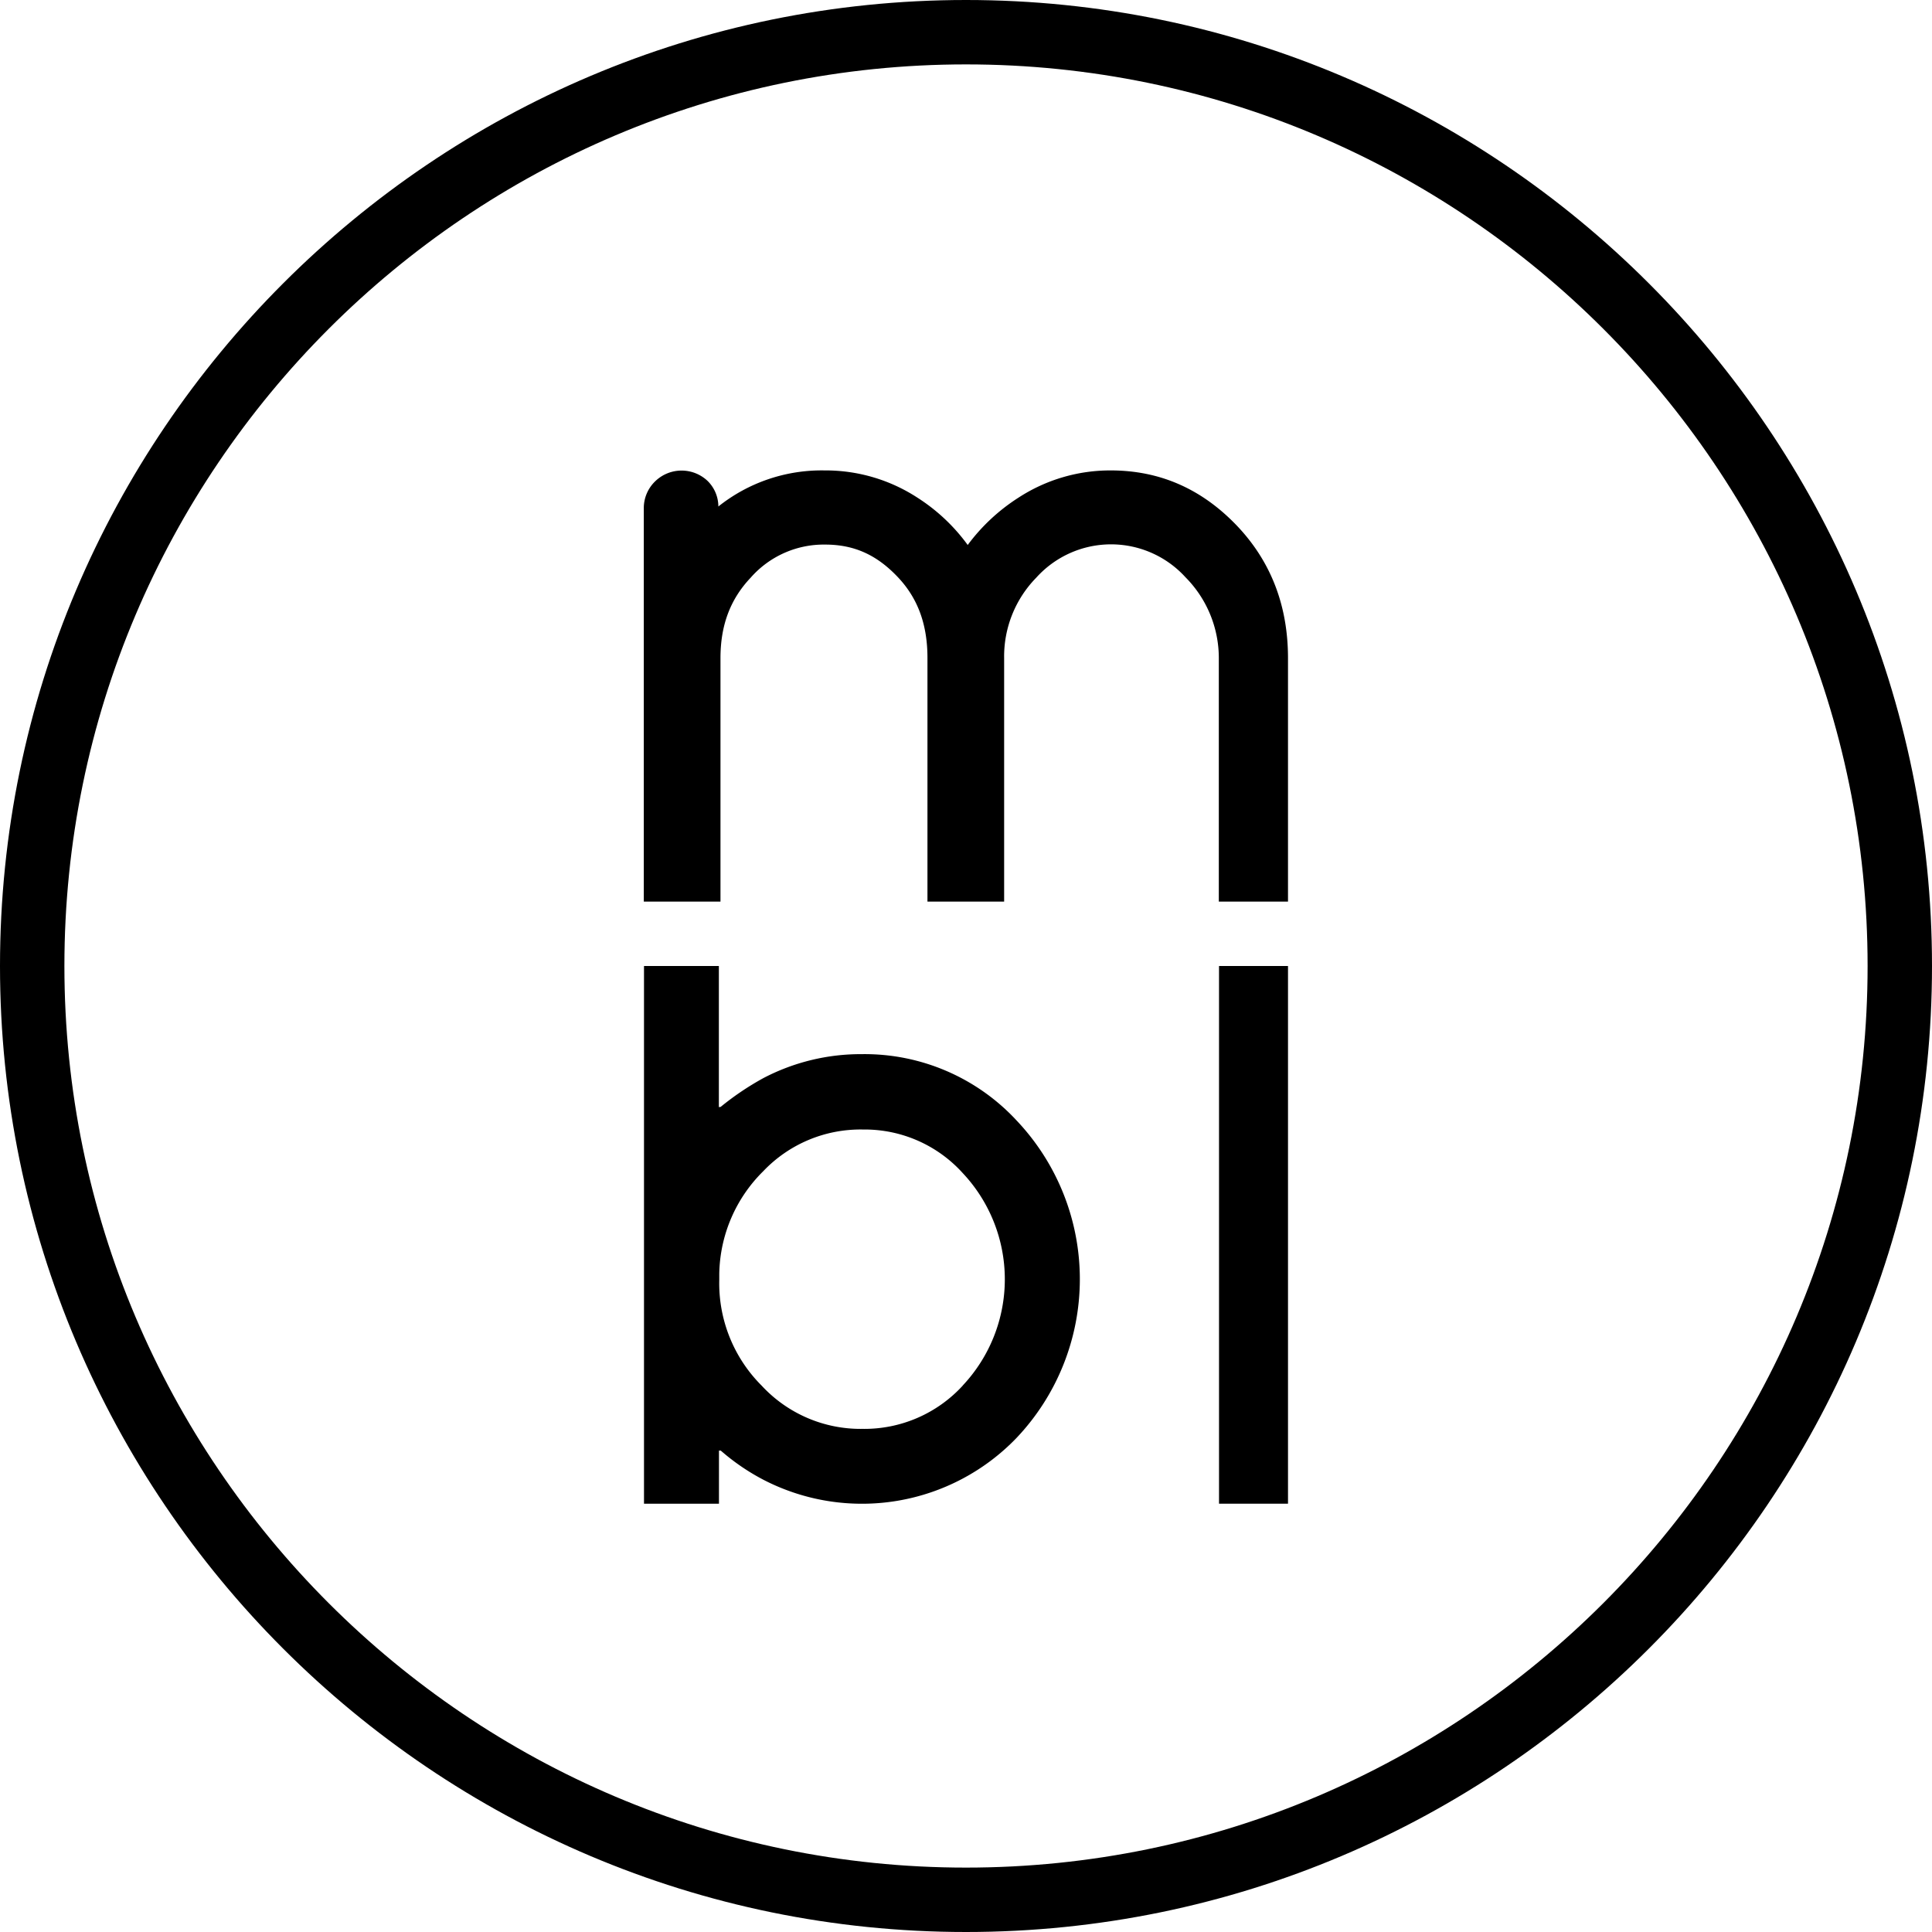
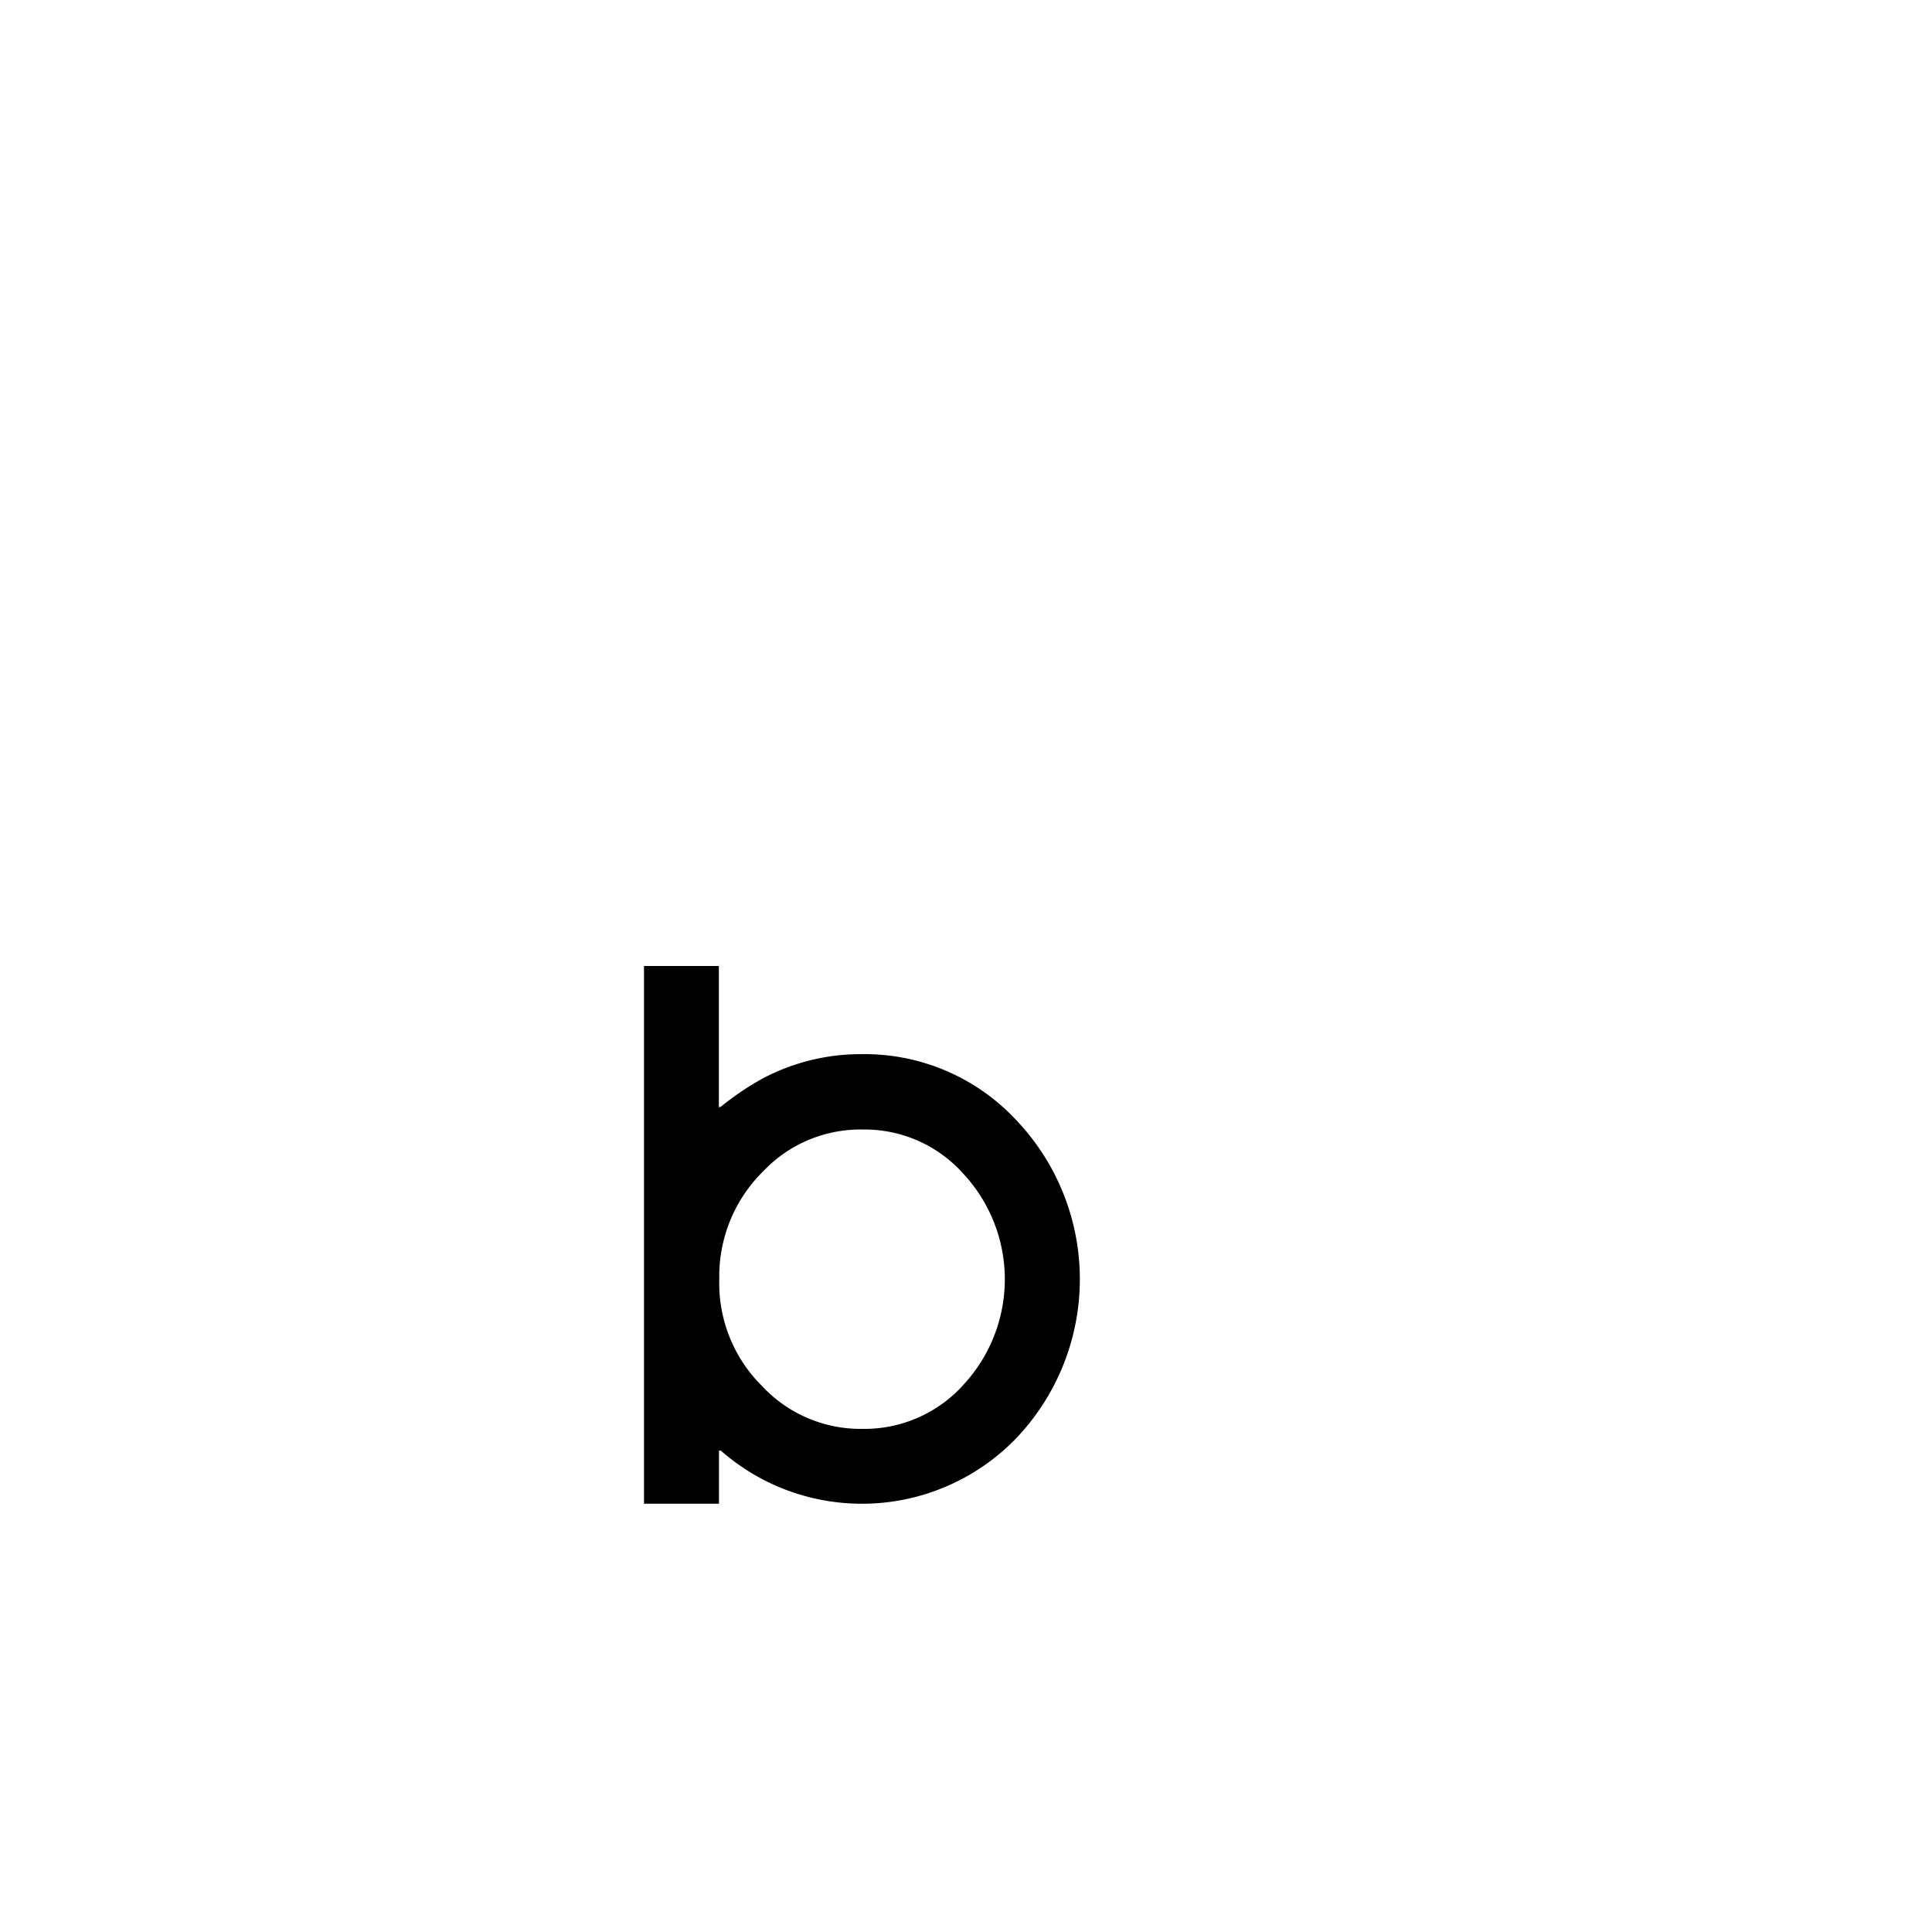
<svg xmlns="http://www.w3.org/2000/svg" viewBox="0 0 384 384">
  <title>black no claim RGB</title>
  <g id="Ebene_2" data-name="Ebene 2">
    <g id="Logos">
      <g id="Logo_schwarz" data-name="Logo schwarz">
-         <path id="_Zusammengesetzter_Pfad_" data-name="&lt;Zusammengesetzter Pfad&gt;" d="M192,0C86.13,0,0,86.13,0,192S86.13,384,192,384s192-86.13,192-192S297.87,0,192,0Zm0,12.8c98.81,0,179.2,80.39,179.2,179.2S290.81,371.2,192,371.2,12.8,290.81,12.8,192,93.19,12.8,192,12.8Z" />
-         <path id="_Pfad_" data-name="&lt;Pfad&gt;" d="M245.86,104.5c-7-7.33-15.32-11-25.11-11a33.42,33.42,0,0,0-18.3,5.4,38,38,0,0,0-10.11,9.42,36.92,36.92,0,0,0-10-9.41,33.45,33.45,0,0,0-18.45-5.41,32.93,32.93,0,0,0-21.11,7.17,7.16,7.16,0,0,0-2.16-5.1,7.52,7.52,0,0,0-10.3,0,7.4,7.4,0,0,0-2.36,5.23V179.2h15.24V130.82c0-6.34,1.82-11.59,6-16A19.32,19.32,0,0,1,164,108.24c5.9,0,10.38,2.14,14.51,6.53s5.83,9.71,5.83,16V179.2h15.24V130.82a22.38,22.38,0,0,1,6.38-16,20,20,0,0,1,29.66-.09,22.81,22.81,0,0,1,6.63,16V179.2H256V130.82C256,120.63,252.77,111.77,245.86,104.5Z" />
-         <rect id="_Pfad_2" data-name="&lt;Pfad&gt;" x="242.29" y="192" width="13.71" height="106.87" />
        <path id="_Zusammengesetzter_Pfad_2" data-name="&lt;Zusammengesetzter Pfad&gt;" d="M142.88,220.05V192H128V298.87h14.9V288.32h.36l0,0a43.41,43.41,0,0,0,8.62,5.87,42.62,42.62,0,0,0,50.17-8.4,45.85,45.85,0,0,0,0-63.09,41.17,41.17,0,0,0-30.75-13.18,41.71,41.71,0,0,0-19.61,4.78,55.91,55.91,0,0,0-8.45,5.7Zm48.49,55.33A26.51,26.51,0,0,1,171.43,284a26.78,26.78,0,0,1-20.05-8.6,28.72,28.72,0,0,1-8.42-21v-1.23a29.31,29.31,0,0,1,8.74-20.38,26.65,26.65,0,0,1,19.81-8.29,26.26,26.26,0,0,1,19.85,8.67,30.82,30.82,0,0,1,0,42.2Z" />
      </g>
    </g>
  </g>
</svg>